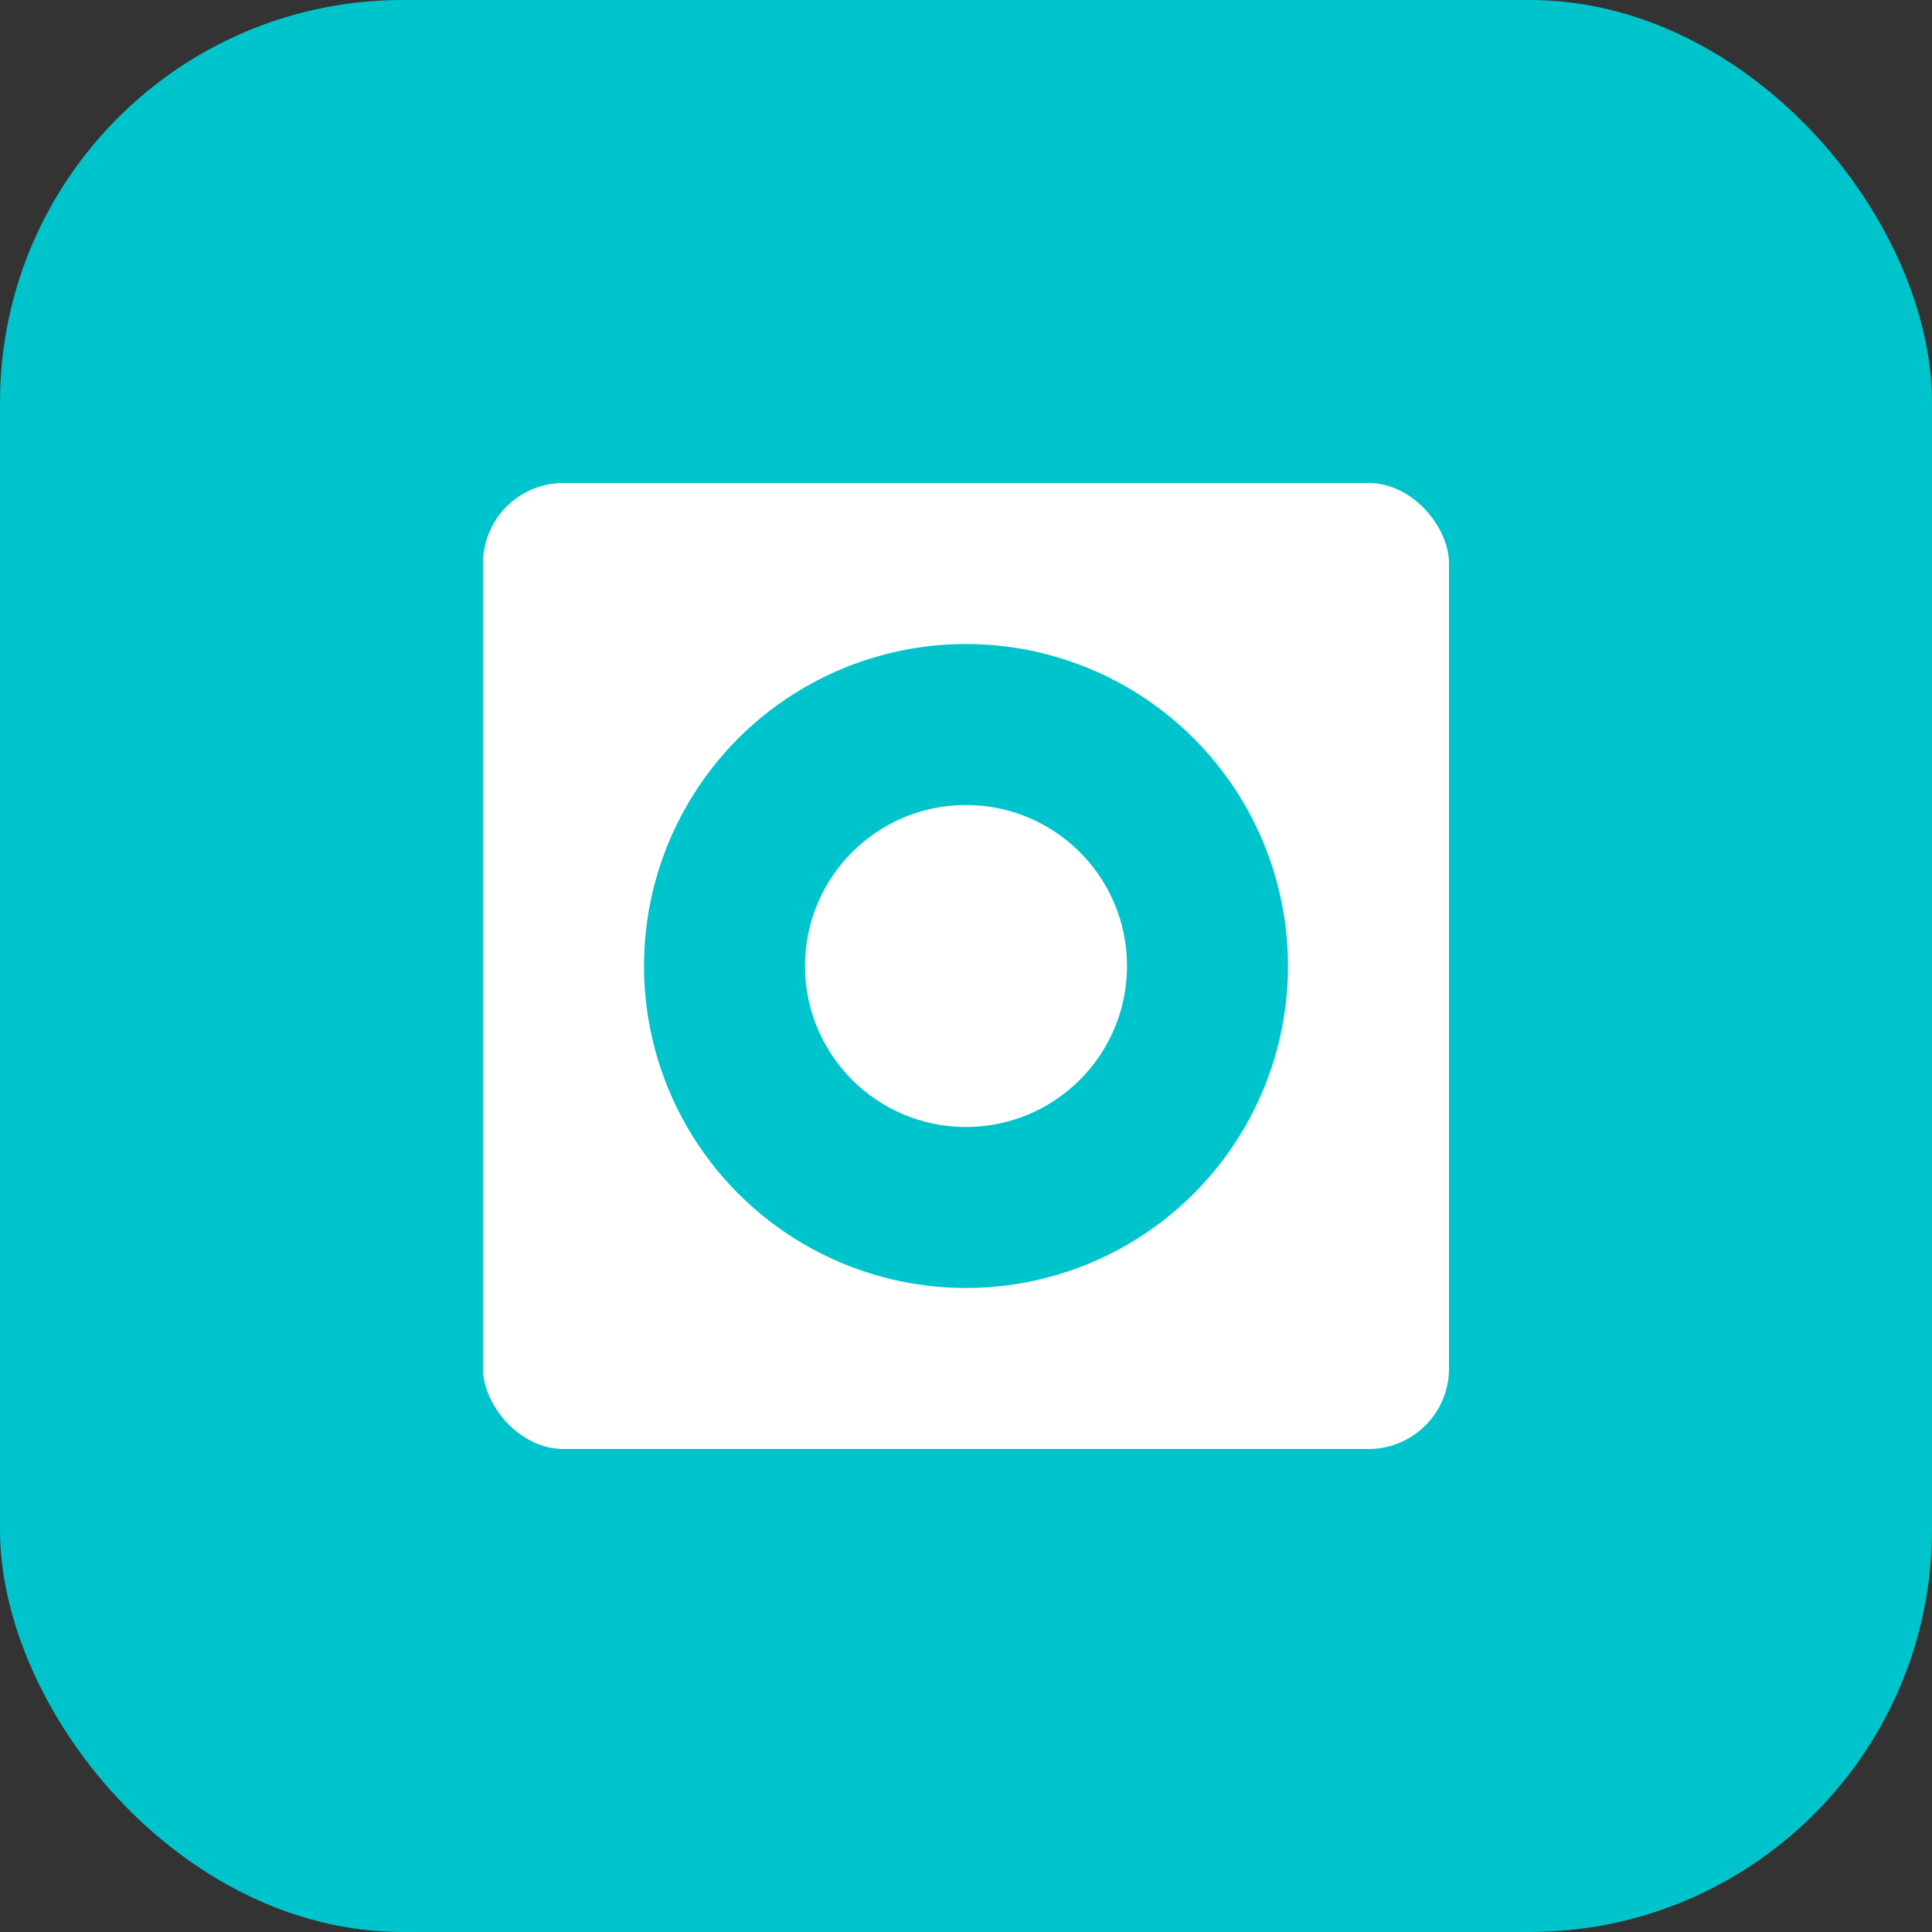
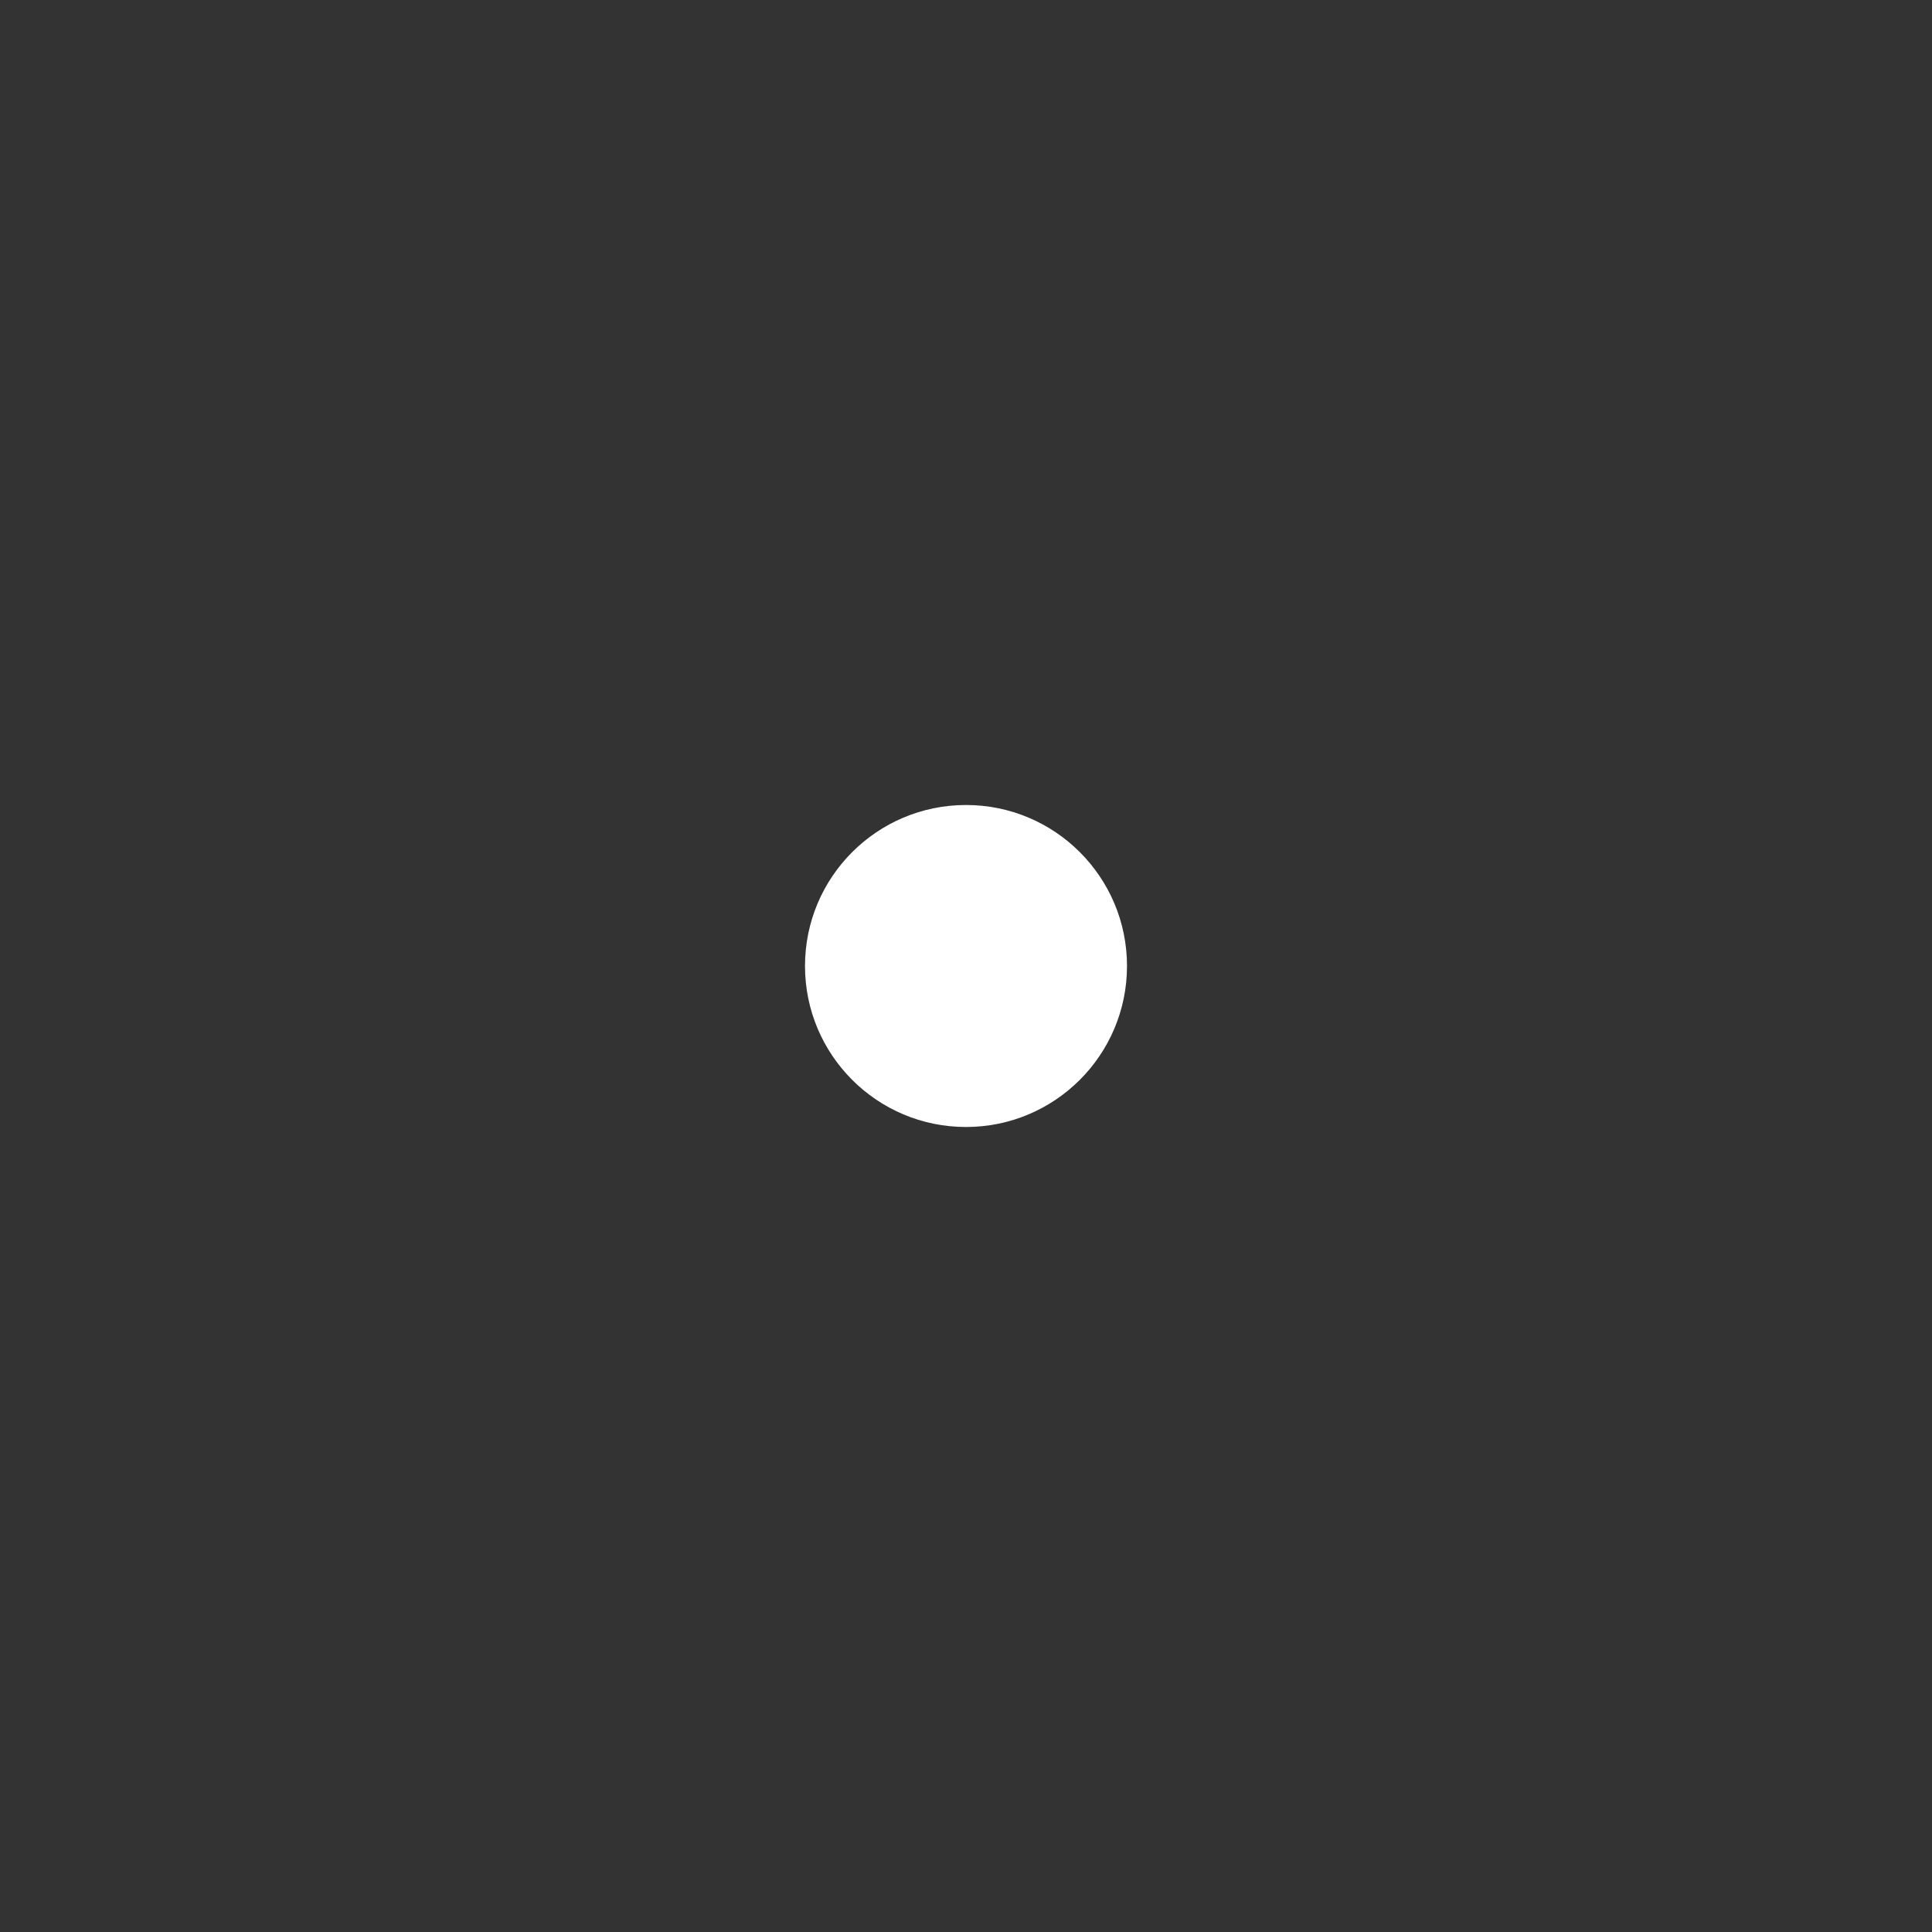
<svg xmlns="http://www.w3.org/2000/svg" width="192" height="192" viewBox="0 0 192 192" fill="none">
  <rect x="0" y="0" width="192" height="192" fill="#333333" stroke="none" />
-   <rect width="192" height="192" rx="40" fill="#00C4CC" />
-   <rect x="48" y="48" width="96" height="96" rx="8" fill="white" />
-   <circle cx="96" cy="96" r="32" fill="#00C4CC" />
  <circle cx="96" cy="96" r="16" fill="white" />
</svg>